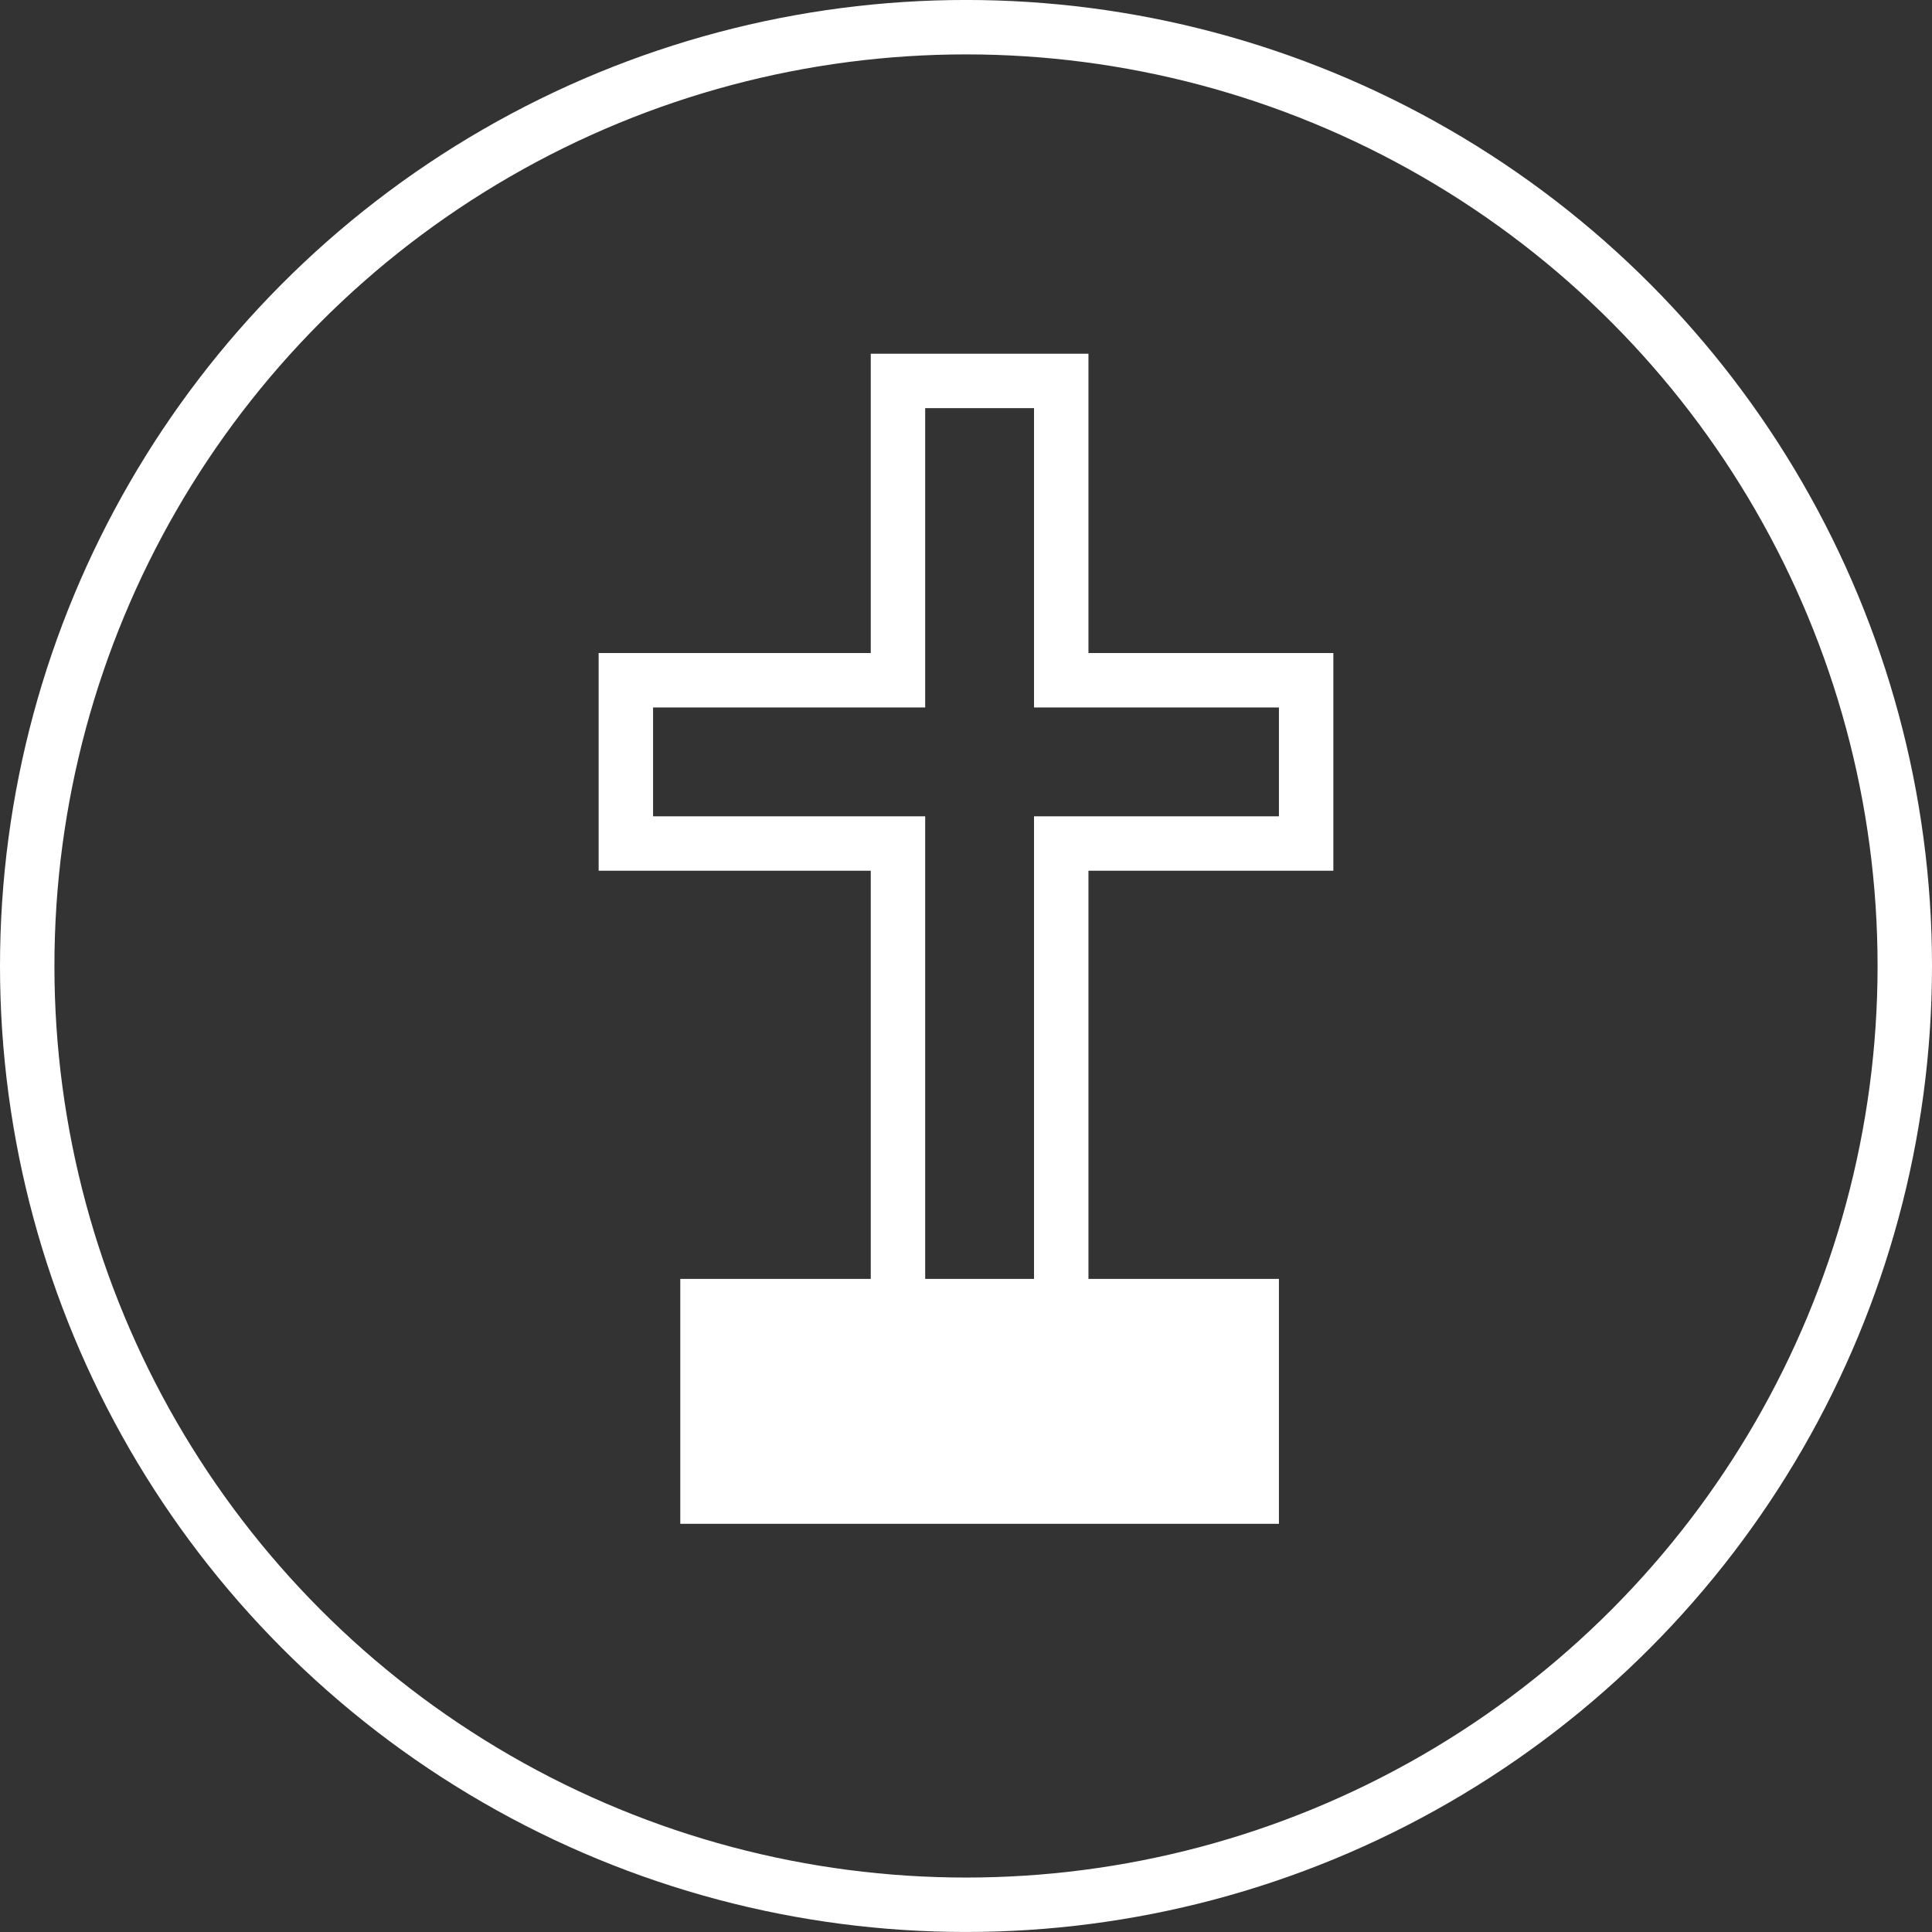
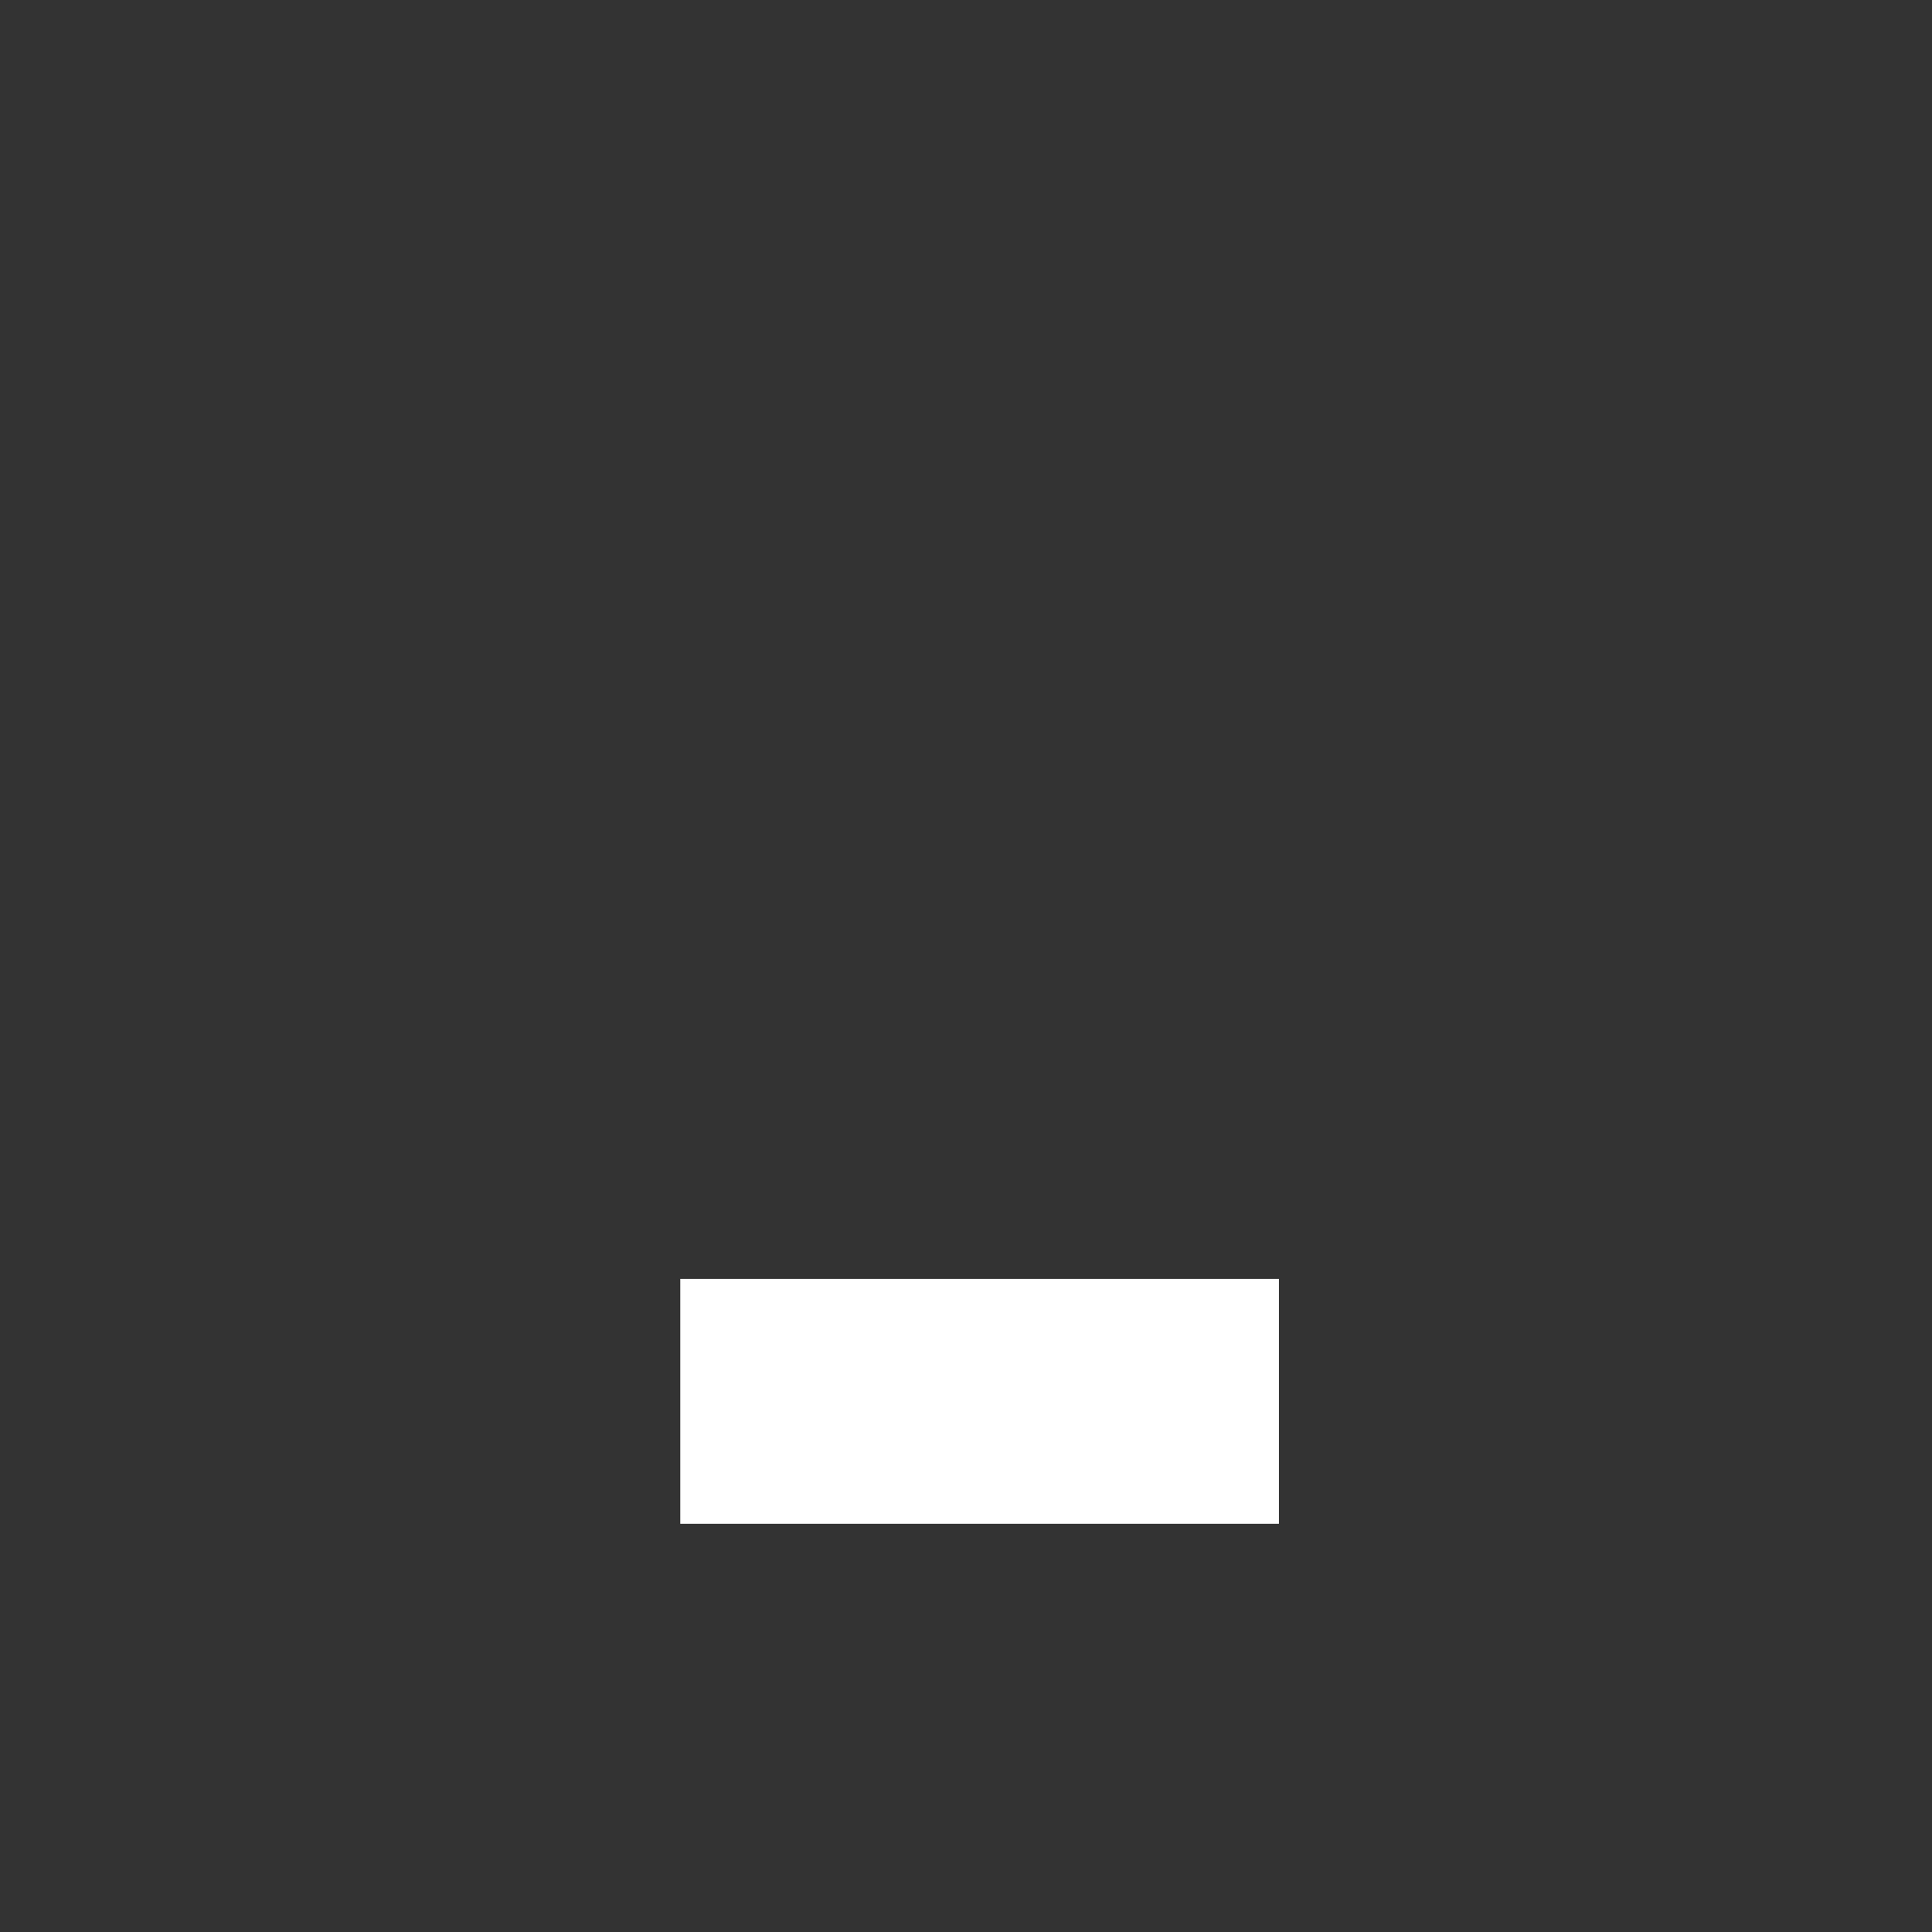
<svg xmlns="http://www.w3.org/2000/svg" width="71" height="71" viewBox="0 0 71 71">
  <rect x="0" y="0" width="71" height="71" fill="#333333" stroke="none" />
  <g id="Group_33" data-name="Group 33" transform="translate(0 -0.112)">
    <g id="Ellipse_20" data-name="Ellipse 20" transform="translate(0 0.111)" fill="none" stroke="#fff" stroke-width="2">
      <circle cx="35.5" cy="35.5" r="35.5" stroke="none" />
-       <circle cx="35.5" cy="35.5" r="34.5" fill="none" />
    </g>
    <g id="Group_29" data-name="Group 29" transform="translate(22 13)">
      <g id="Union_3" data-name="Union 3" transform="translate(0 0.111)" fill="none">
        <path d="M10,37V19H0V11H10V0h8V11h9v8H18V37Z" stroke="none" />
-         <path d="M 16 35 L 16 17 L 25 17 L 25 13 L 16 13 L 16 2 L 12 2 L 12 13 L 2 13 L 2 17 L 12 17 L 12 35 L 16 35 M 18 37 L 10 37 L 10 19 L -1.77635683940025e-15 19 L -1.77635683940025e-15 11 L 10 11 L 10 0 L 18 0 L 18 11 L 27 11 L 27 19 L 18 19 L 18 37 Z" stroke="none" fill="#fff" />
      </g>
      <rect id="Rectangle_48" data-name="Rectangle 48" width="22" height="9" transform="translate(3 34.111)" fill="#fff" />
    </g>
  </g>
</svg>